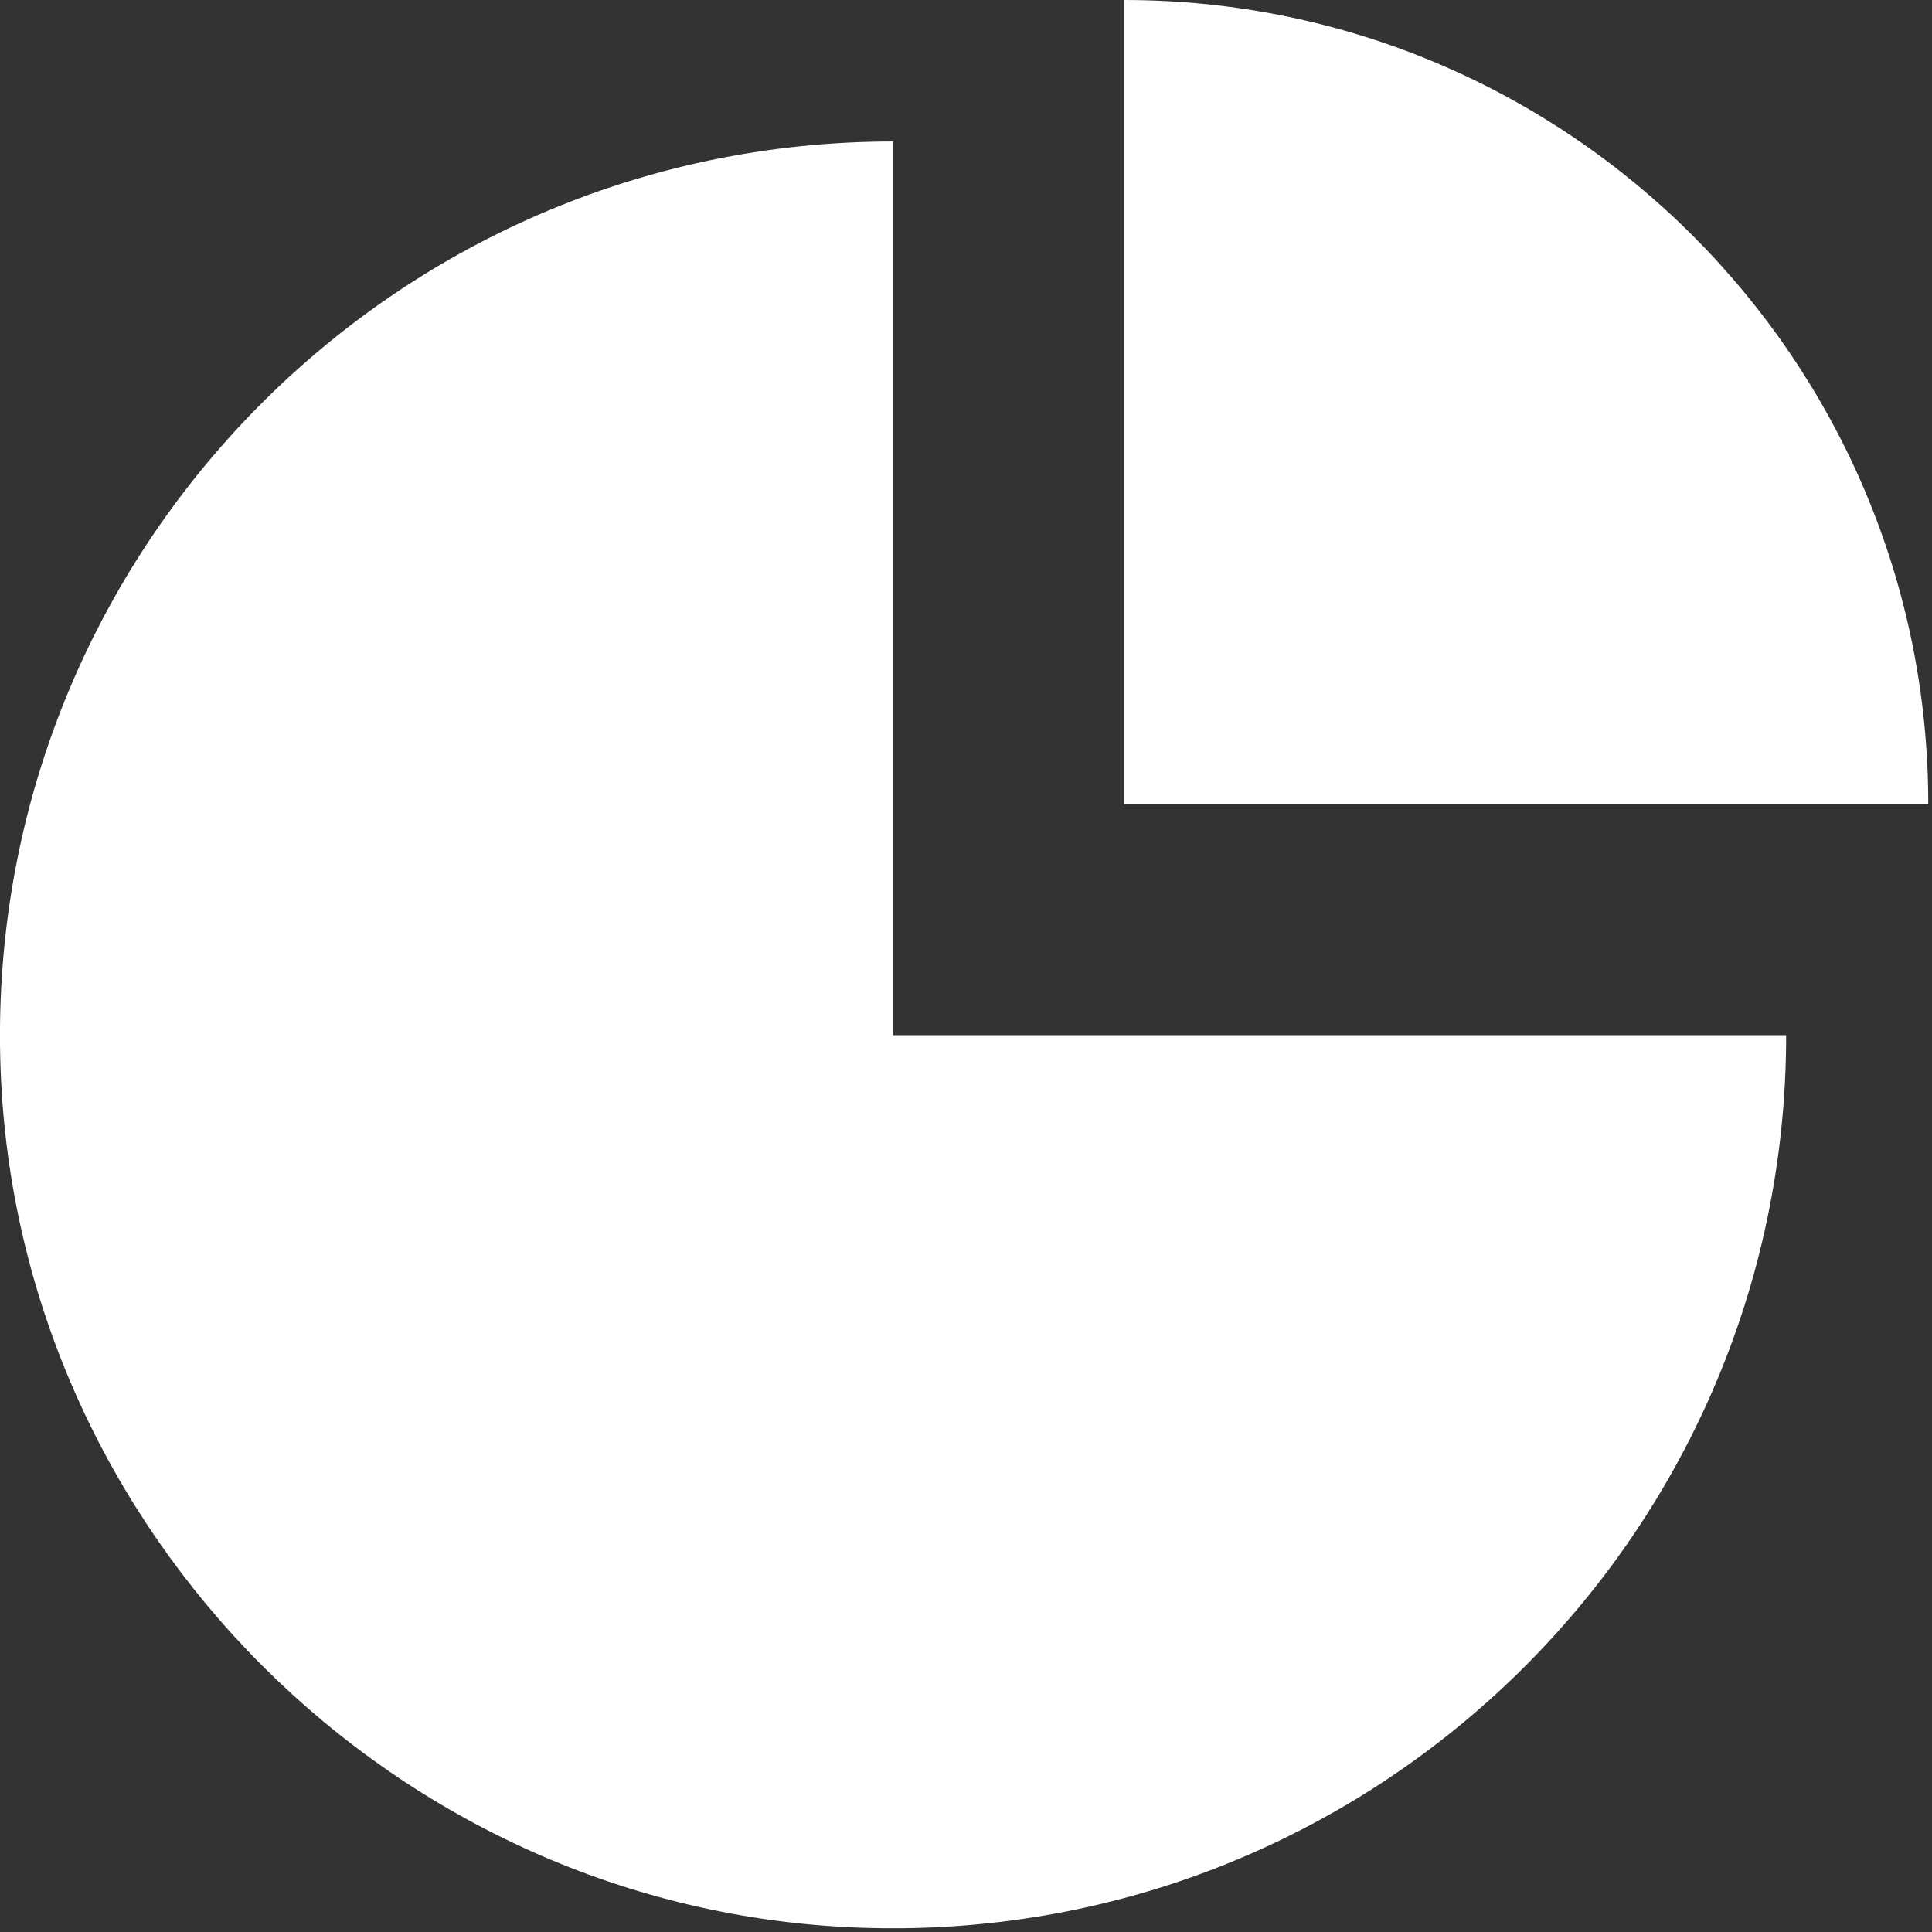
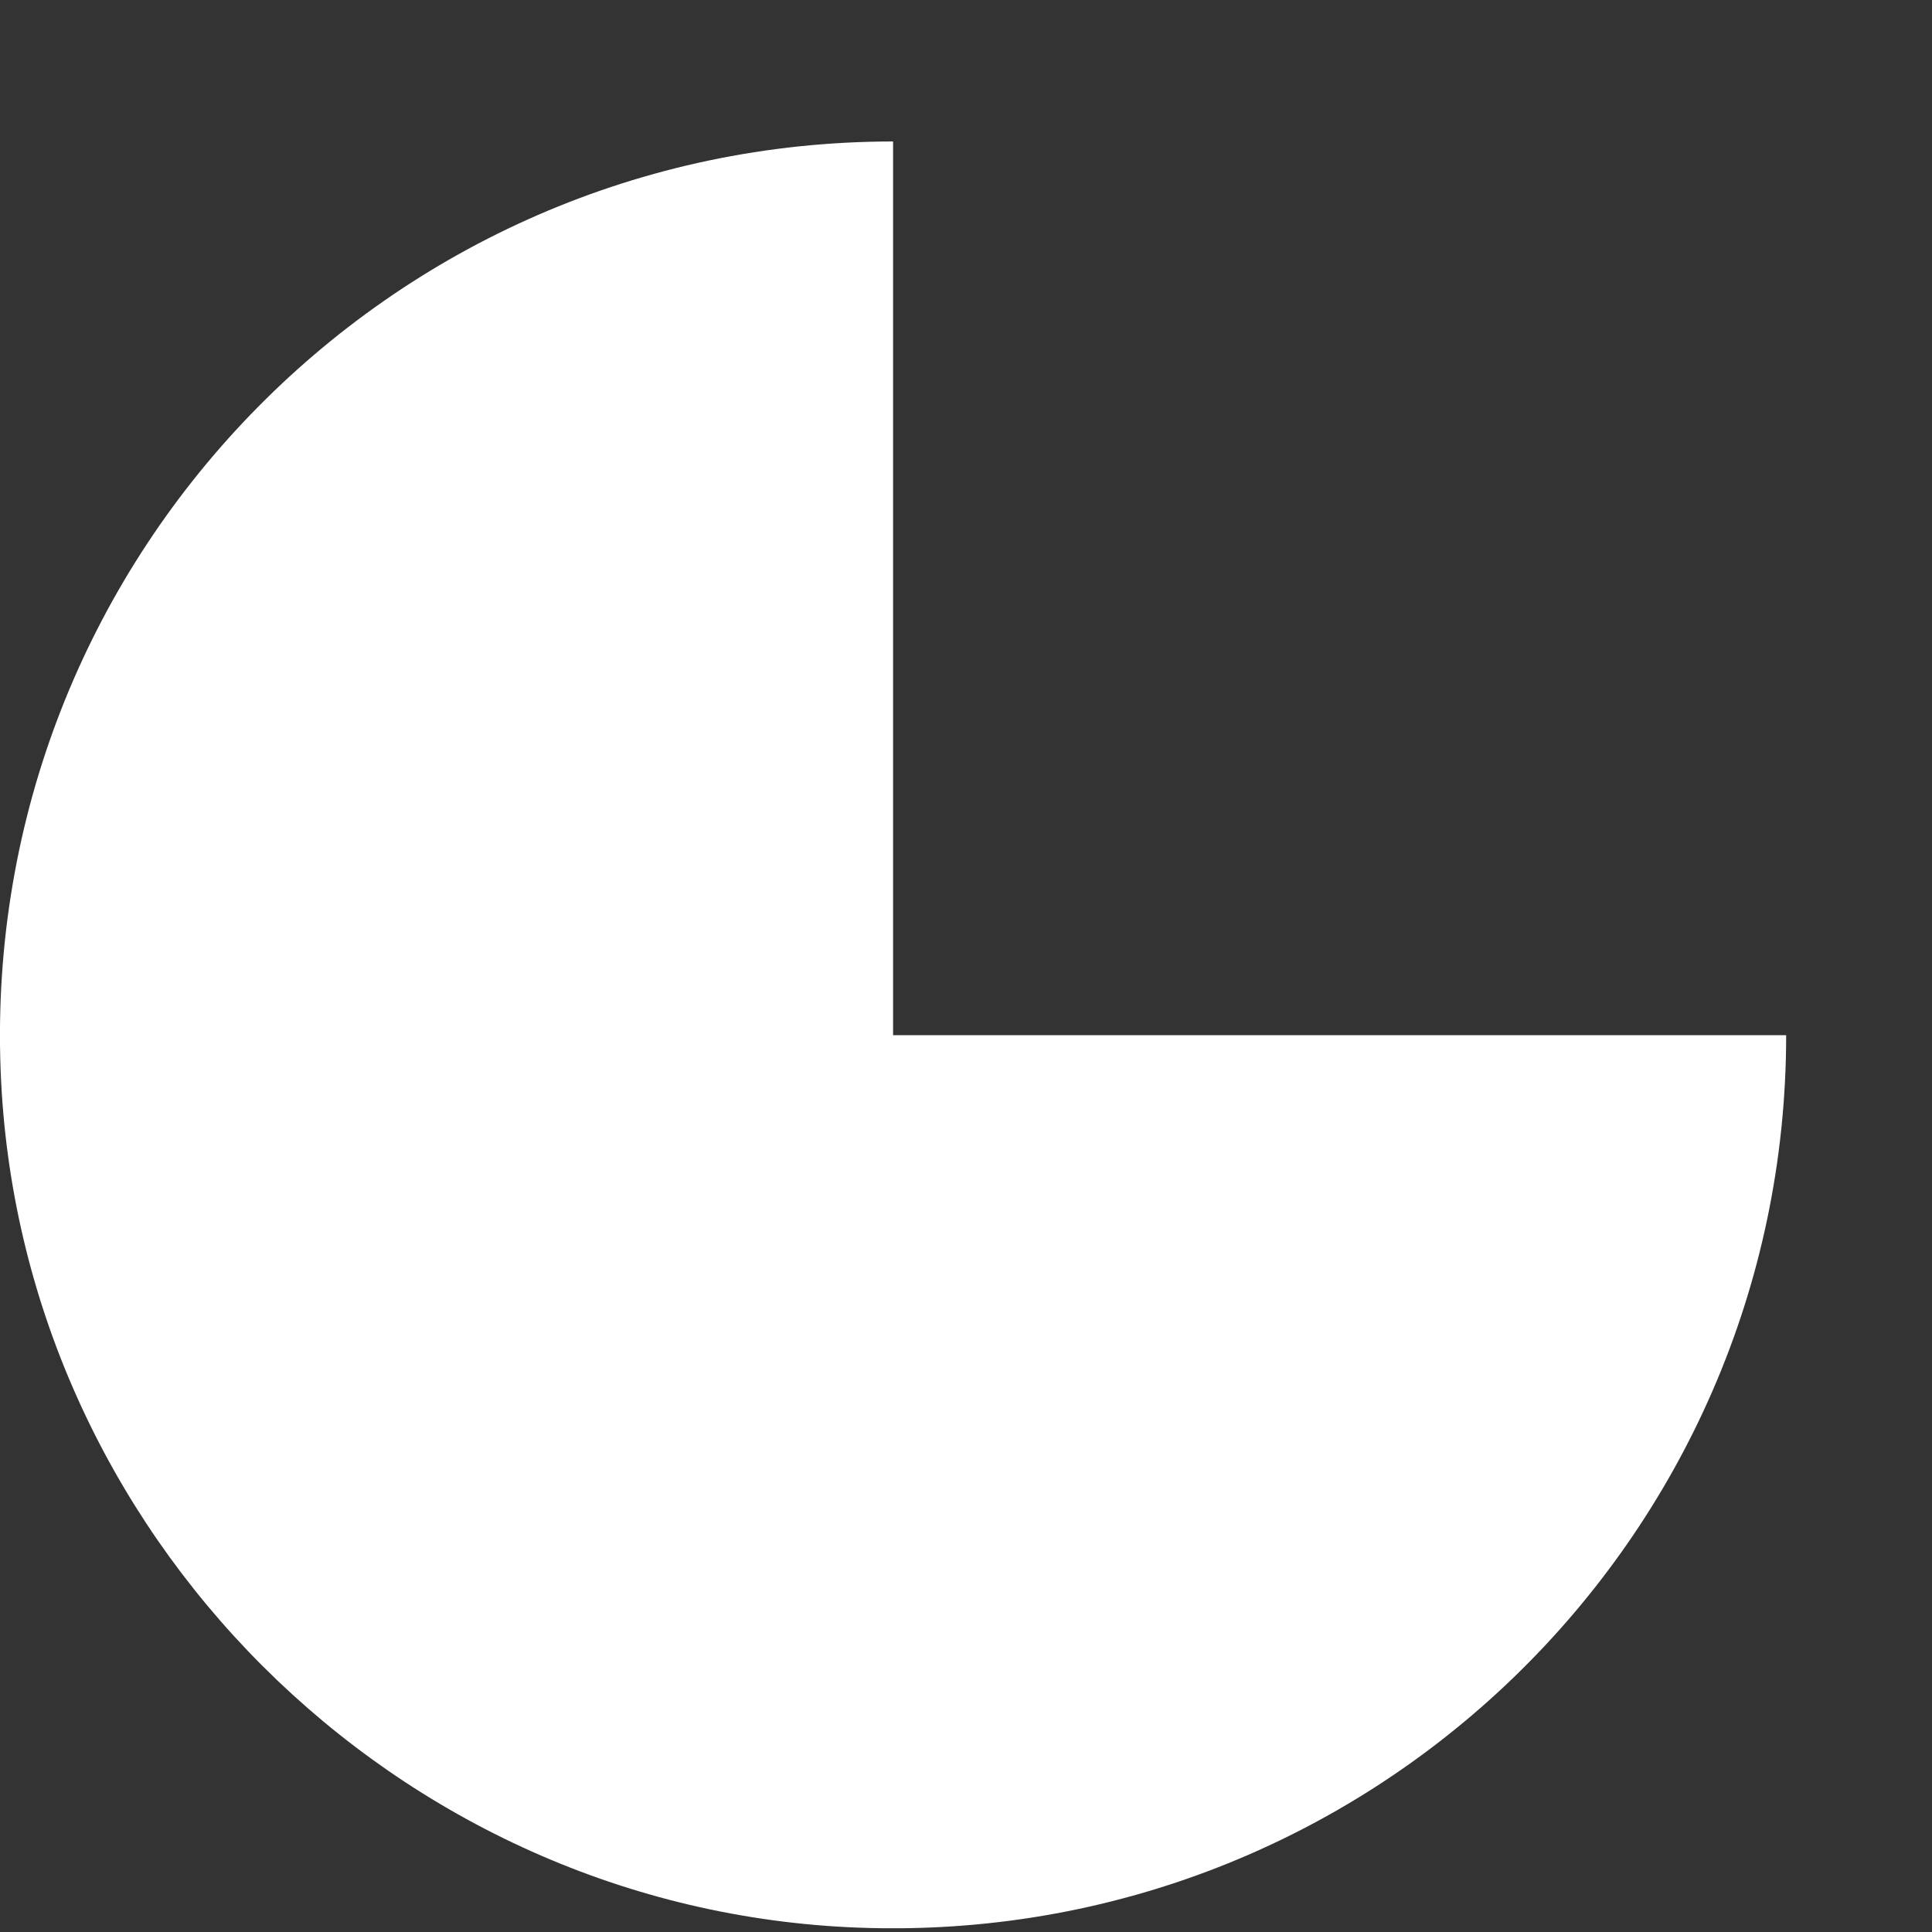
<svg xmlns="http://www.w3.org/2000/svg" width="31" height="31" viewBox="0 0 31 31" fill="none">
  <rect x="0" y="0" width="31" height="31" fill="#333333" stroke="none" />
  <g clip-path="url(#clip0_14443_242)">
-     <path d="M18.04 0V12.9H30.94C30.94 5.78 25.16 0 18.04 0Z" fill="white" />
    <path d="M0.01 17.17C0.29 24.6 6.35 30.65 13.77 30.93C21.94 31.24 28.66 24.71 28.66 16.61H14.33V2.27C6.23 2.27 -0.3 9 0.01 17.17Z" fill="white" />
  </g>
  <defs>
    <clipPath id="clip0_14443_242">
      <rect width="30.94" height="30.94" fill="white" />
    </clipPath>
  </defs>
</svg>